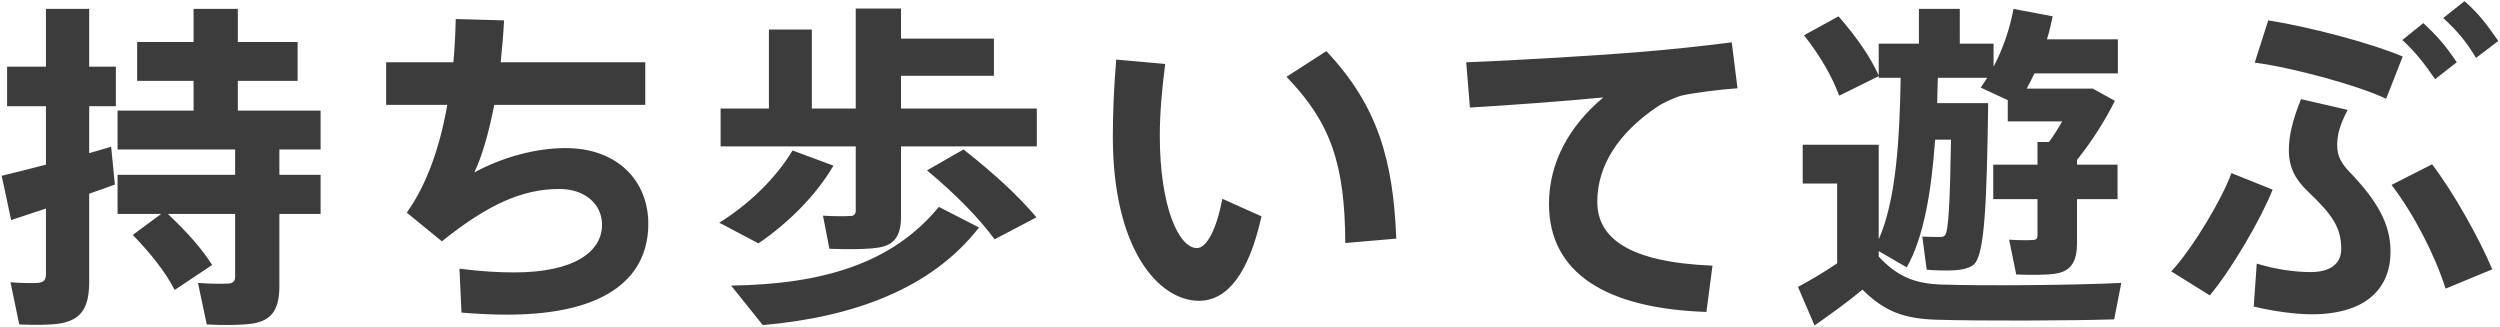
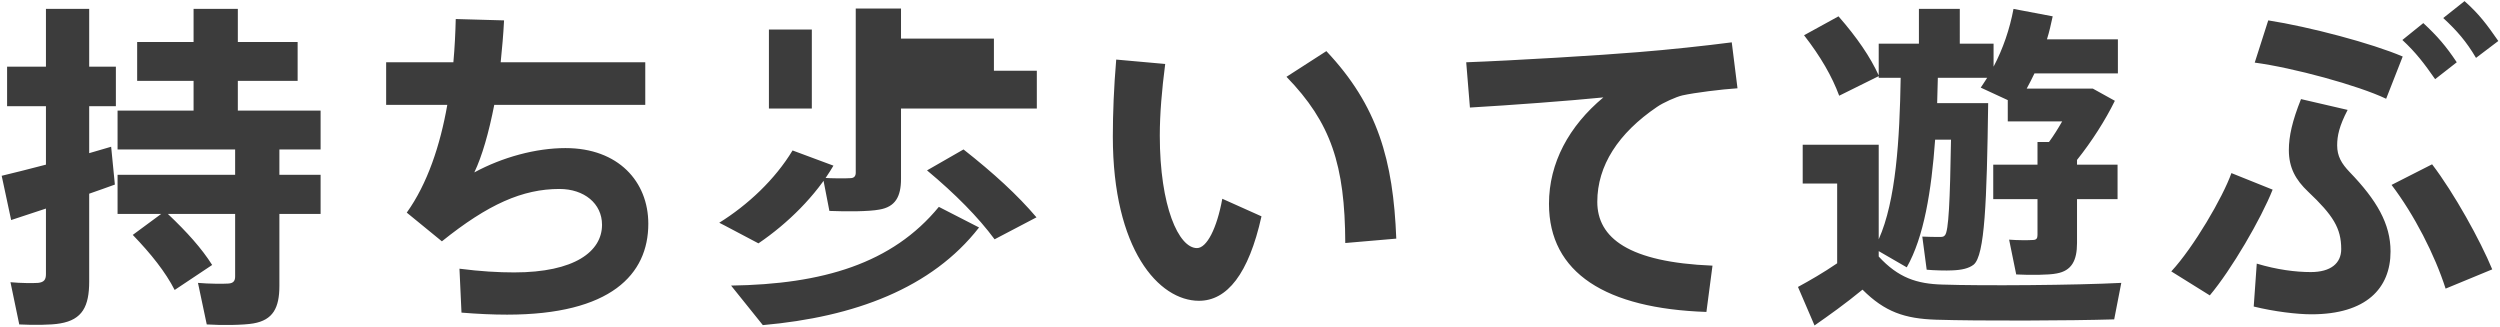
<svg xmlns="http://www.w3.org/2000/svg" id="_レイヤー_1" viewBox="0 0 222 29">
  <defs>
    <style>.cls-1{fill:#3c3c3c;}</style>
  </defs>
-   <path class="cls-1" d="M21.12,7.18h5.31v-3.45h-5.31V.79h-3.93v2.94h-5.01v3.45h5.01v2.64h-6.75v3.45h10.44v2.25h-10.44v3.48h3.87l-2.52,1.86c1.62,1.68,2.91,3.3,3.72,4.89l3.33-2.22c-.93-1.47-2.22-2.91-3.93-4.53h5.97v5.55c0,.39-.15.6-.6.63-.42.03-1.74.03-2.7-.06l.78,3.69c1.35.09,3.3.06,4.14-.09,1.74-.3,2.31-1.38,2.31-3.33v-6.39h3.66v-3.48h-3.66v-2.25h3.66v-3.45h-7.35v-2.64ZM7.92.79h-3.84v5.13H.63v3.51h3.45v5.19c-1.5.39-2.91.75-3.93.99l.84,3.93c.84-.27,1.92-.63,3.09-1.02v5.82c0,.51-.18.72-.69.78-.42.03-1.56.03-2.46-.06l.78,3.75c1.2.06,2.82.06,3.63-.09,1.98-.33,2.58-1.53,2.58-3.72v-7.8c.81-.27,1.59-.57,2.28-.81l-.33-3.36c-.6.18-1.26.36-1.95.57v-4.17h2.37v-3.51h-2.37V.79ZM50.22,13.15c-2.64,0-5.61.81-8.1,2.16.69-1.44,1.29-3.54,1.77-6h13.41v-3.78h-12.84c.12-1.2.24-2.46.3-3.72l-4.29-.12c-.03,1.23-.09,2.52-.21,3.84h-5.97v3.78h5.43c-.63,3.6-1.77,7.02-3.6,9.57l3.12,2.55c4.11-3.3,7.17-4.65,10.44-4.65,2.19,0,3.78,1.29,3.78,3.18,0,2.37-2.43,4.23-7.8,4.23-1.41,0-3-.09-4.86-.33l.18,3.9c1.47.12,2.79.18,4.05.18,9.21,0,12.54-3.57,12.54-8.07,0-3.75-2.67-6.72-7.35-6.72ZM74.01,14.71l-3.63-1.35c-1.56,2.58-3.96,4.83-6.51,6.42.03,0,.06.03,3.48,1.83,2.61-1.77,5.1-4.23,6.66-6.9ZM85.56,13.27l-3.24,1.86c2.52,2.1,4.56,4.17,6,6.12l3.72-1.95c-1.68-1.98-3.81-3.93-6.48-6.03ZM64.92,25.36l2.82,3.51c8.13-.72,15-3.27,19.2-8.67l-3.57-1.83c-4.14,5.04-10.32,6.87-18.45,6.99ZM80.01,6.73h8.25v-3.3h-8.25V.76h-4.02v8.88h-3.9V2.62h-3.81v7.02h-4.29v3.36h12v5.7c0,.3-.15.48-.48.48-.39.03-1.62.03-2.43-.03l.57,2.94c1.5.06,3.51.06,4.44-.12,1.41-.24,1.92-1.14,1.92-2.73v-6.24h12.06v-3.36h-12.06v-2.91ZM106.29,22.03c-1.62,0-3.3-3.69-3.3-9.99,0-1.92.18-4.05.48-6.36l-4.35-.39c-.21,2.49-.3,4.77-.3,6.84,0,10.02,4.08,14.58,7.65,14.58,2.49,0,4.41-2.37,5.55-7.5l-3.48-1.56c-.48,2.64-1.38,4.38-2.25,4.38ZM114.24,6.82c3.96,4.08,5.19,7.83,5.22,14.76l4.53-.39c-.27-6.96-1.65-11.82-6.21-16.65l-3.54,2.28ZM147.15,9.49c.51-.36,1.71-.9,2.25-1.02,1.08-.24,3.48-.54,4.89-.63l-.51-4.08c-2.31.3-5.64.66-8.31.87-3.18.27-11.13.75-15.27.9l.33,4.02c3.63-.21,8.85-.6,11.85-.9-3.06,2.55-4.83,5.82-4.83,9.45,0,6.15,5.07,9.3,13.98,9.6l.54-4.11c-7.44-.3-10.23-2.46-10.23-5.67s1.86-6.09,5.31-8.43ZM172.5,25.27c-2.28-.06-3.93-.6-5.67-2.49v-.48l2.49,1.44c1.53-2.7,2.19-6.78,2.52-11.34h1.41c-.09,5.43-.21,8.16-.54,8.49-.09.12-.21.15-.39.15-.39,0-1.17,0-1.62-.03l.39,2.94c.6.06,1.77.09,2.25.06.87-.03,1.5-.18,1.92-.51.99-.81,1.17-5.55,1.29-14.34h-4.53c.03-.75.03-1.5.06-2.25h4.38c-.18.27-.36.57-.57.87l2.4,1.11v1.89h4.83c-.36.63-.75,1.26-1.17,1.83h-1.02v2.01h-3.93v3.06h3.93v3.18c0,.3-.09.45-.42.45-.36.03-1.38.03-2.1-.03l.63,3.09c1.17.06,2.88.06,3.6-.09,1.32-.24,1.8-1.14,1.8-2.7v-3.9h3.6v-3.06h-3.6v-.42c1.32-1.65,2.52-3.54,3.36-5.25l-1.95-1.08h-5.88c.24-.45.48-.9.69-1.35h7.41v-3.03h-6.3c.21-.66.36-1.35.51-2.04l-3.48-.66c-.33,1.77-.93,3.54-1.77,5.13v-2.04h-3V.79h-3.63v3.09h-3.57v2.82c-.75-1.65-1.92-3.36-3.57-5.25l-3.06,1.68c1.47,1.89,2.49,3.66,3.12,5.37l3.51-1.74v.15h1.95c-.09,5.49-.42,10.92-1.95,14.34v-8.4h-6.75v3.45h3.06v7.08c-1.23.84-2.43,1.53-3.48,2.1l1.47,3.42c1.29-.9,2.73-1.92,4.26-3.18,1.98,1.98,3.75,2.58,6.54,2.67,3.81.12,11.94.09,15.81-.03l.63-3.24c-4.02.21-12.42.27-15.87.15ZM216.24,7.03l1.92-1.5c-.96-1.44-1.71-2.31-2.97-3.48l-1.86,1.5c1.2,1.11,1.95,2.1,2.91,3.48ZM219.87,5.14l1.98-1.5c-1.02-1.47-1.71-2.4-3-3.54l-1.89,1.5c1.23,1.14,2.04,2.07,2.91,3.54ZM213.36,5.02c-2.73-1.17-8.28-2.64-11.94-3.21l-1.2,3.75c3.39.45,9.15,2.01,11.67,3.21l1.47-3.75ZM198.15,15.37c-.75,2.13-3.36,6.6-5.34,8.73l3.42,2.13c1.92-2.28,4.56-6.81,5.58-9.39l-3.66-1.47ZM207.54,12.91c0-.84.18-1.71.93-3.15l-4.14-.96c-.78,1.95-1.08,3.3-1.08,4.53,0,1.56.6,2.64,1.71,3.69,2.22,2.1,2.94,3.24,2.94,5.1,0,1.26-.93,2.04-2.7,2.04-1.35,0-3-.21-4.8-.75l-.27,3.81c1.83.45,3.84.69,5.13.69,4.86,0,7.02-2.31,7.02-5.58,0-2.46-1.23-4.56-3.63-7.05-.72-.75-1.11-1.41-1.11-2.37ZM212.37,16.42c2.01,2.64,3.84,6.21,4.8,9.21l4.14-1.71c-1.05-2.55-3.39-6.78-5.34-9.33l-3.6,1.83Z" />
+   <path class="cls-1" d="M21.12,7.18h5.31v-3.45h-5.31V.79h-3.93v2.94h-5.01v3.45h5.01v2.64h-6.75v3.45h10.44v2.25h-10.44v3.48h3.87l-2.52,1.86c1.62,1.68,2.91,3.3,3.72,4.89l3.33-2.22c-.93-1.47-2.22-2.91-3.93-4.53h5.97v5.55c0,.39-.15.6-.6.63-.42.03-1.74.03-2.7-.06l.78,3.69c1.35.09,3.3.06,4.14-.09,1.74-.3,2.31-1.38,2.31-3.33v-6.39h3.66v-3.48h-3.66v-2.25h3.66v-3.45h-7.35v-2.64ZM7.92.79h-3.84v5.13H.63v3.51h3.45v5.19c-1.5.39-2.91.75-3.93.99l.84,3.93c.84-.27,1.92-.63,3.09-1.02v5.82c0,.51-.18.72-.69.78-.42.03-1.56.03-2.46-.06l.78,3.75c1.2.06,2.82.06,3.63-.09,1.98-.33,2.58-1.53,2.58-3.72v-7.8c.81-.27,1.59-.57,2.28-.81l-.33-3.36c-.6.18-1.26.36-1.95.57v-4.17h2.37v-3.51h-2.37V.79ZM50.22,13.15c-2.64,0-5.61.81-8.1,2.16.69-1.44,1.29-3.54,1.77-6h13.41v-3.78h-12.84c.12-1.2.24-2.46.3-3.72l-4.29-.12c-.03,1.23-.09,2.52-.21,3.84h-5.97v3.78h5.43c-.63,3.6-1.77,7.02-3.6,9.57l3.12,2.55c4.11-3.3,7.17-4.65,10.44-4.65,2.19,0,3.78,1.29,3.78,3.18,0,2.37-2.43,4.23-7.8,4.23-1.41,0-3-.09-4.86-.33l.18,3.9c1.47.12,2.79.18,4.05.18,9.21,0,12.54-3.57,12.54-8.07,0-3.75-2.67-6.72-7.35-6.72ZM74.01,14.71l-3.63-1.35c-1.56,2.58-3.96,4.83-6.51,6.42.03,0,.06.03,3.48,1.83,2.61-1.77,5.1-4.23,6.66-6.9ZM85.56,13.27l-3.24,1.86c2.52,2.1,4.56,4.17,6,6.12l3.72-1.95c-1.68-1.98-3.81-3.93-6.48-6.03ZM64.92,25.36l2.82,3.51c8.13-.72,15-3.27,19.2-8.67l-3.57-1.83c-4.14,5.04-10.32,6.87-18.45,6.99ZM80.01,6.73h8.25v-3.3h-8.25V.76h-4.02v8.88h-3.9V2.62h-3.81v7.02h-4.29h12v5.7c0,.3-.15.48-.48.48-.39.03-1.62.03-2.43-.03l.57,2.94c1.5.06,3.51.06,4.44-.12,1.41-.24,1.92-1.14,1.92-2.73v-6.24h12.06v-3.36h-12.06v-2.91ZM106.29,22.03c-1.62,0-3.3-3.69-3.3-9.99,0-1.92.18-4.05.48-6.36l-4.35-.39c-.21,2.49-.3,4.77-.3,6.84,0,10.02,4.08,14.58,7.65,14.58,2.49,0,4.41-2.37,5.55-7.5l-3.48-1.56c-.48,2.64-1.38,4.38-2.25,4.38ZM114.24,6.82c3.96,4.08,5.19,7.83,5.22,14.76l4.53-.39c-.27-6.96-1.65-11.82-6.21-16.65l-3.54,2.28ZM147.15,9.49c.51-.36,1.71-.9,2.25-1.02,1.08-.24,3.48-.54,4.89-.63l-.51-4.08c-2.31.3-5.64.66-8.31.87-3.18.27-11.13.75-15.27.9l.33,4.02c3.63-.21,8.85-.6,11.85-.9-3.06,2.55-4.83,5.82-4.83,9.45,0,6.15,5.07,9.3,13.98,9.6l.54-4.11c-7.44-.3-10.23-2.46-10.23-5.67s1.86-6.09,5.31-8.43ZM172.5,25.27c-2.28-.06-3.93-.6-5.67-2.49v-.48l2.49,1.44c1.53-2.7,2.19-6.78,2.52-11.34h1.41c-.09,5.43-.21,8.16-.54,8.49-.09.12-.21.15-.39.15-.39,0-1.17,0-1.62-.03l.39,2.94c.6.06,1.77.09,2.25.06.87-.03,1.5-.18,1.92-.51.99-.81,1.17-5.55,1.29-14.34h-4.53c.03-.75.03-1.5.06-2.25h4.38c-.18.27-.36.57-.57.87l2.4,1.11v1.89h4.83c-.36.63-.75,1.26-1.17,1.83h-1.02v2.01h-3.93v3.06h3.93v3.18c0,.3-.09.45-.42.45-.36.03-1.38.03-2.1-.03l.63,3.09c1.17.06,2.88.06,3.6-.09,1.32-.24,1.8-1.14,1.8-2.7v-3.9h3.6v-3.06h-3.6v-.42c1.32-1.65,2.52-3.54,3.36-5.25l-1.95-1.08h-5.88c.24-.45.48-.9.69-1.35h7.41v-3.03h-6.3c.21-.66.36-1.35.51-2.04l-3.48-.66c-.33,1.77-.93,3.54-1.77,5.13v-2.04h-3V.79h-3.63v3.09h-3.57v2.82c-.75-1.65-1.92-3.36-3.57-5.25l-3.06,1.68c1.47,1.89,2.49,3.66,3.12,5.37l3.51-1.74v.15h1.95c-.09,5.49-.42,10.92-1.95,14.34v-8.4h-6.75v3.45h3.06v7.08c-1.23.84-2.43,1.53-3.48,2.1l1.47,3.42c1.29-.9,2.73-1.92,4.26-3.18,1.98,1.98,3.75,2.58,6.54,2.67,3.81.12,11.94.09,15.81-.03l.63-3.24c-4.02.21-12.42.27-15.87.15ZM216.24,7.03l1.92-1.5c-.96-1.44-1.71-2.31-2.97-3.48l-1.86,1.5c1.2,1.11,1.95,2.1,2.91,3.48ZM219.87,5.14l1.98-1.5c-1.02-1.47-1.71-2.4-3-3.54l-1.89,1.5c1.23,1.14,2.04,2.07,2.91,3.54ZM213.36,5.02c-2.73-1.17-8.28-2.64-11.94-3.21l-1.2,3.75c3.39.45,9.15,2.01,11.67,3.21l1.47-3.75ZM198.15,15.37c-.75,2.13-3.36,6.6-5.34,8.73l3.42,2.13c1.92-2.28,4.56-6.81,5.58-9.39l-3.66-1.47ZM207.54,12.91c0-.84.18-1.71.93-3.15l-4.14-.96c-.78,1.95-1.08,3.3-1.08,4.53,0,1.56.6,2.64,1.71,3.69,2.22,2.1,2.94,3.24,2.94,5.1,0,1.26-.93,2.04-2.7,2.04-1.35,0-3-.21-4.8-.75l-.27,3.81c1.83.45,3.84.69,5.13.69,4.86,0,7.02-2.31,7.02-5.58,0-2.46-1.23-4.56-3.63-7.05-.72-.75-1.11-1.41-1.11-2.37ZM212.37,16.42c2.01,2.64,3.84,6.21,4.8,9.21l4.14-1.71c-1.05-2.55-3.39-6.78-5.34-9.33l-3.6,1.83Z" />
</svg>